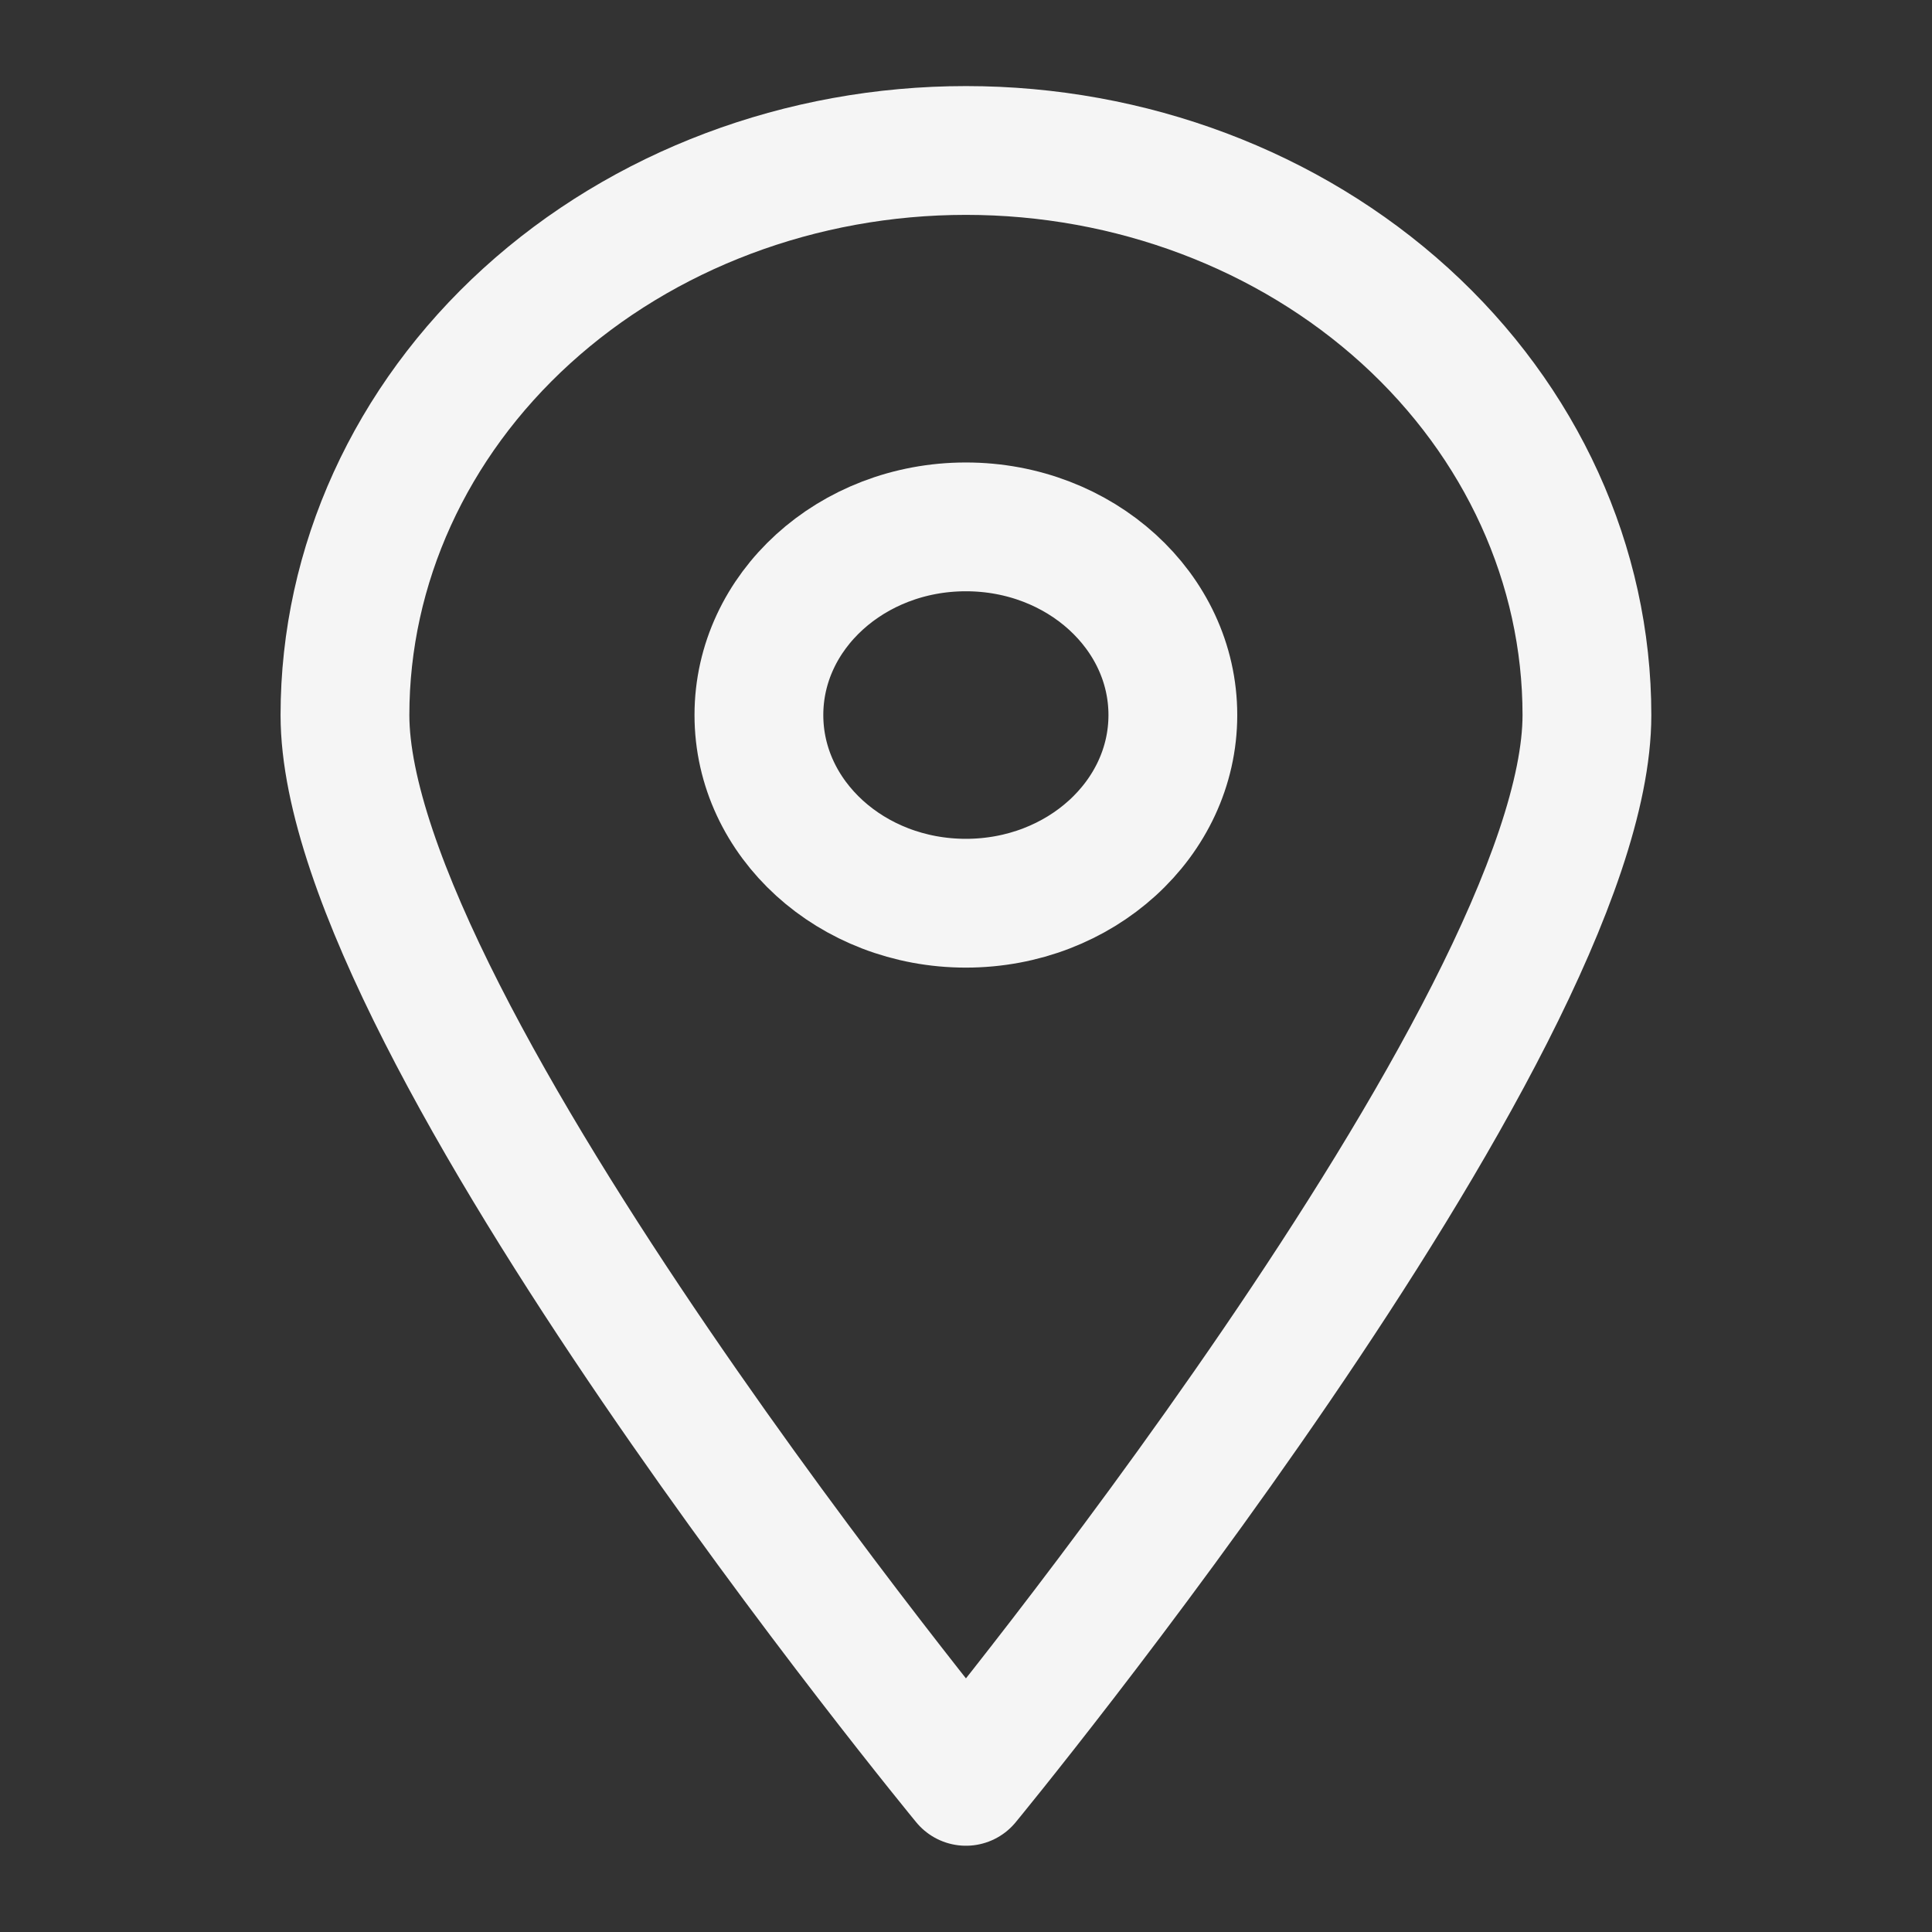
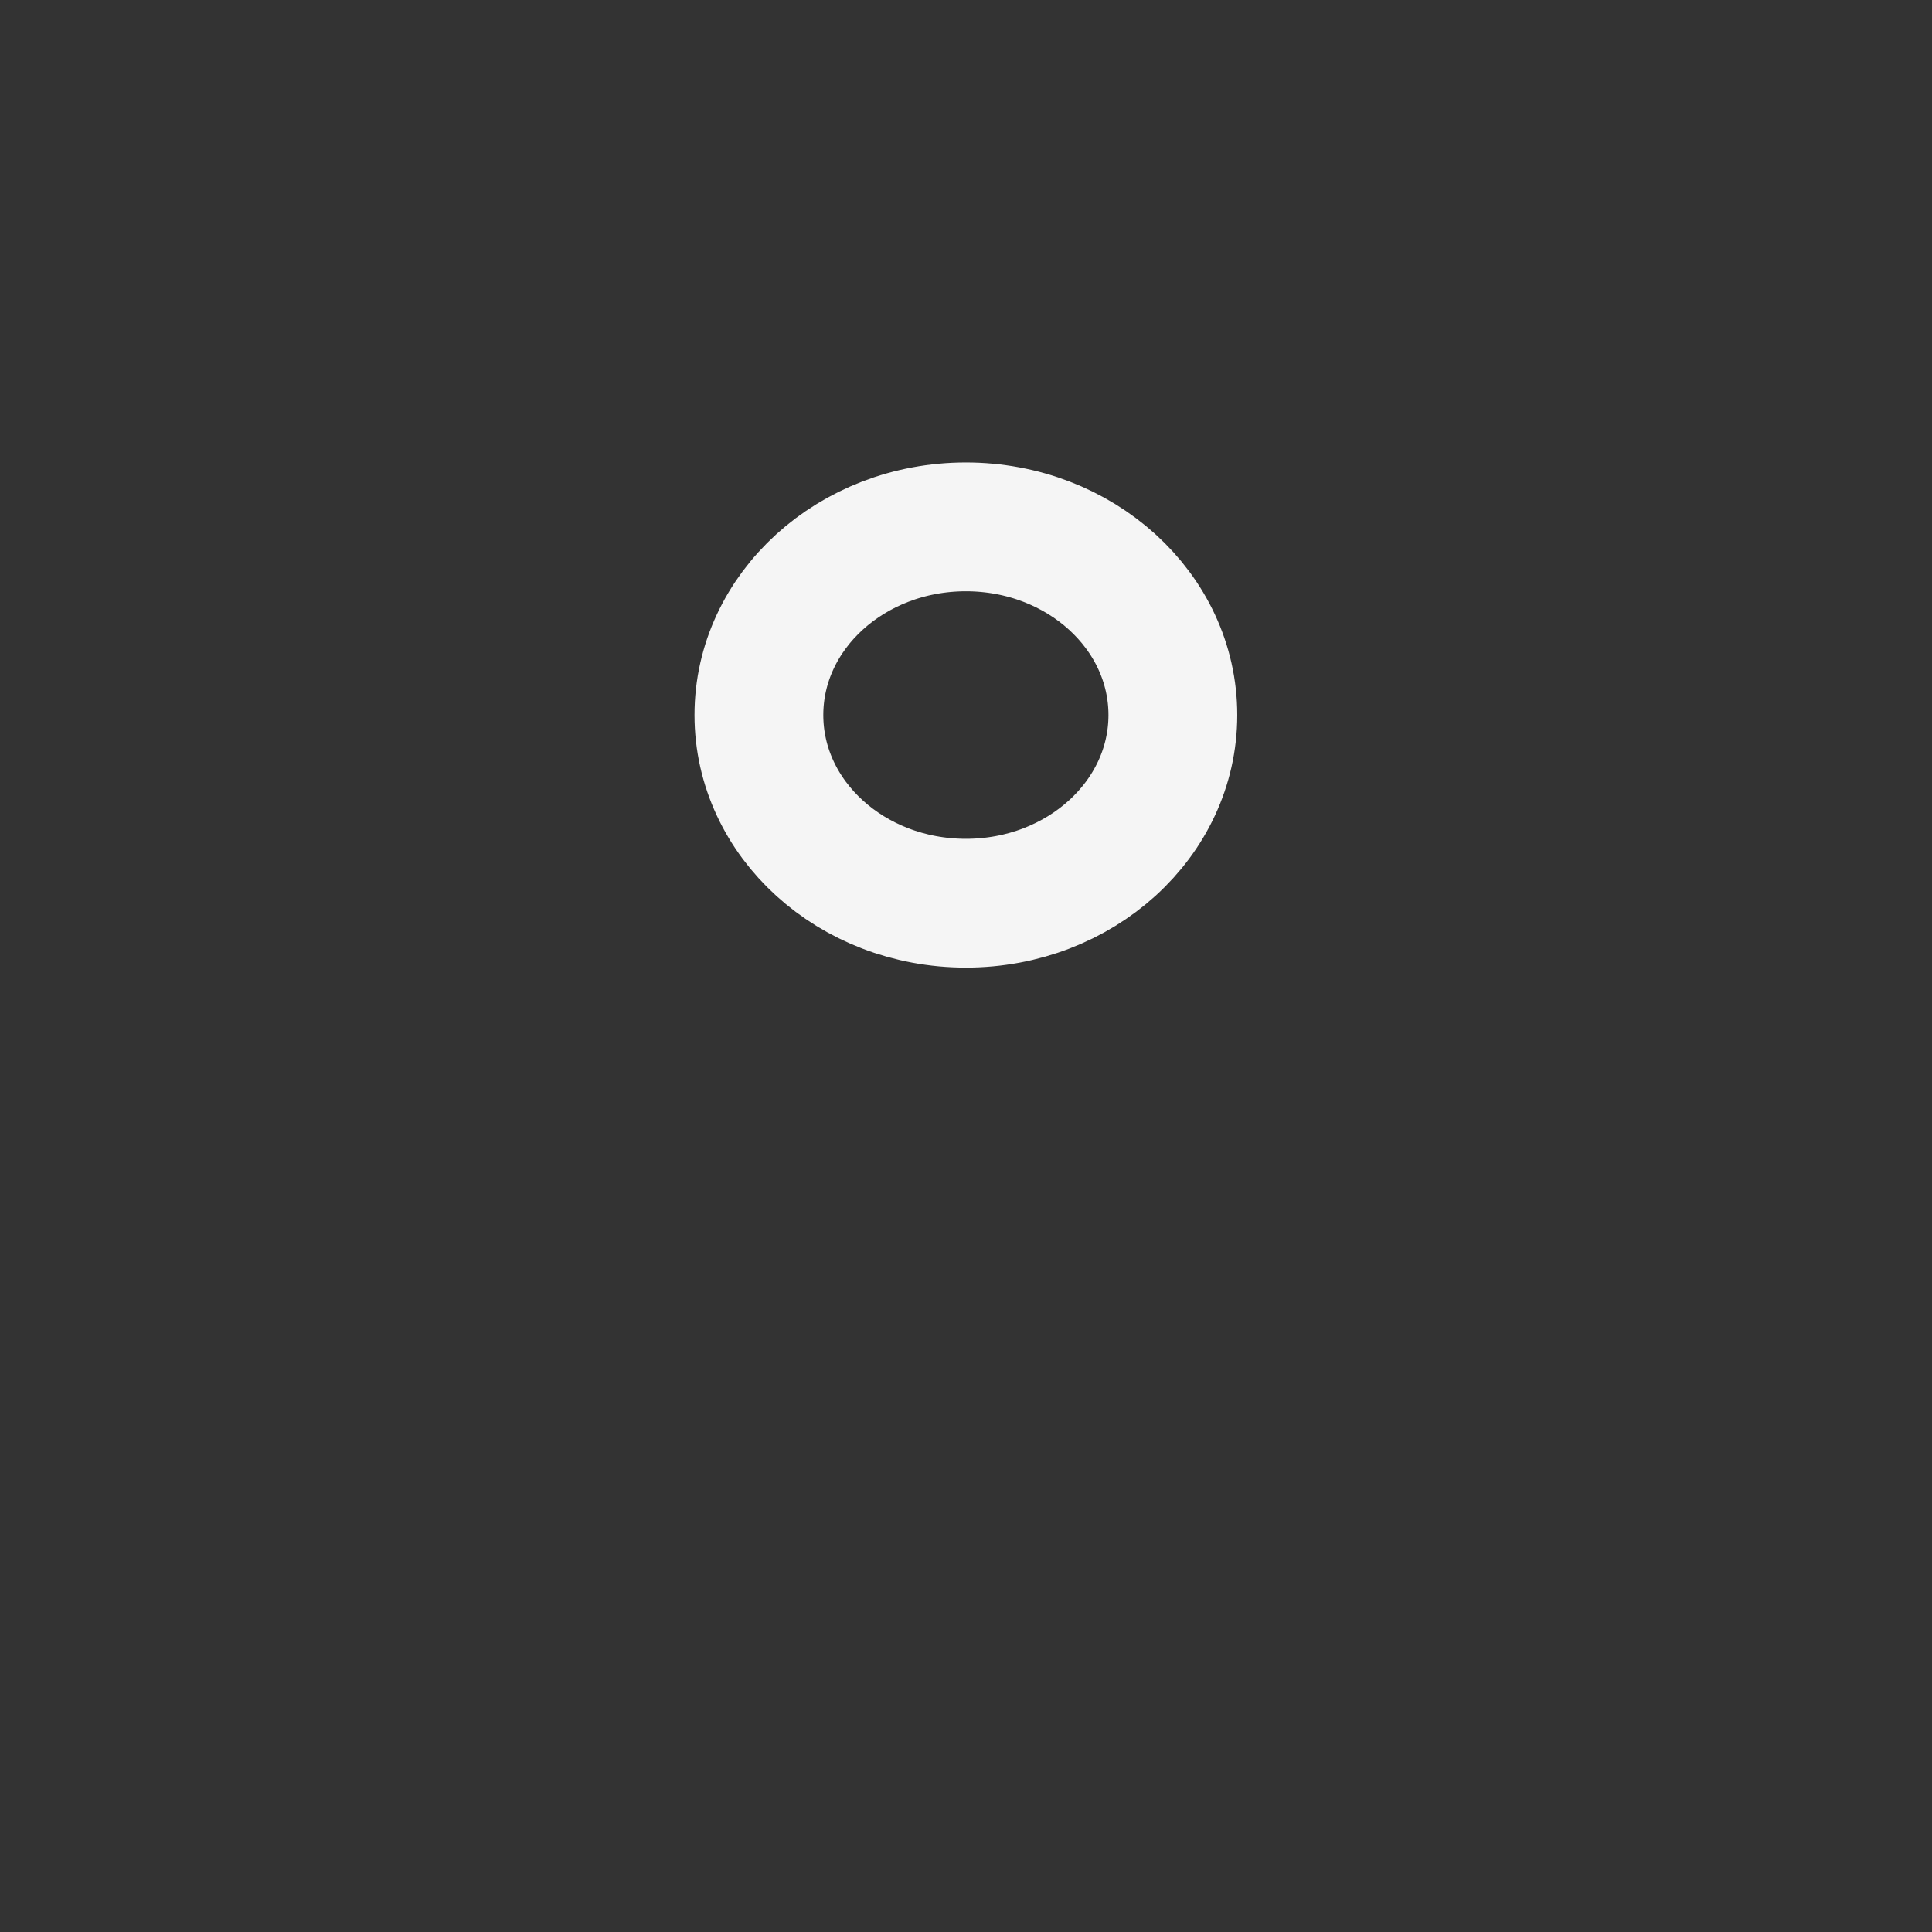
<svg xmlns="http://www.w3.org/2000/svg" version="1.1" width="30" height="30" viewBox="0,0,256,256">
  <rect x="0" y="0" width="256" height="256" fill="#333333" stroke="none" />
  <g fill="none" fill-rule="nonzero" stroke="#f5f5f5" stroke-width="2" stroke-linecap="round" stroke-linejoin="round" stroke-miterlimit="10" stroke-dasharray="" stroke-dashoffset="0" font-family="none" font-weight="none" font-size="none" text-anchor="none" style="mix-blend-mode: normal">
    <g transform="translate(-0.011,-0.003) scale(8.533,8.533)">
-       <path d="M24.644,11.104c0,4.851 -9.643,16.558 -9.643,16.558c0,0 -9.643,-11.708 -9.643,-16.558c0,-2.325 1.016,-4.555 2.824,-6.199c1.808,-1.644 4.261,-2.568 6.819,-2.568c2.557,0 5.01,0.924 6.819,2.568c1.808,1.644 2.824,3.874 2.824,6.199z" />
-       <path d="M15,14.026c1.775,0 3.214,-1.308 3.214,-2.922c0,-1.614 -1.439,-2.922 -3.214,-2.922c-1.775,0 -3.214,1.308 -3.214,2.922c0,1.614 1.439,2.922 3.214,2.922z" />
+       <path d="M15,14.026c1.775,0 3.214,-1.308 3.214,-2.922c0,-1.614 -1.439,-2.922 -3.214,-2.922c-1.775,0 -3.214,1.308 -3.214,2.922c0,1.614 1.439,2.922 3.214,2.922" />
    </g>
  </g>
</svg>